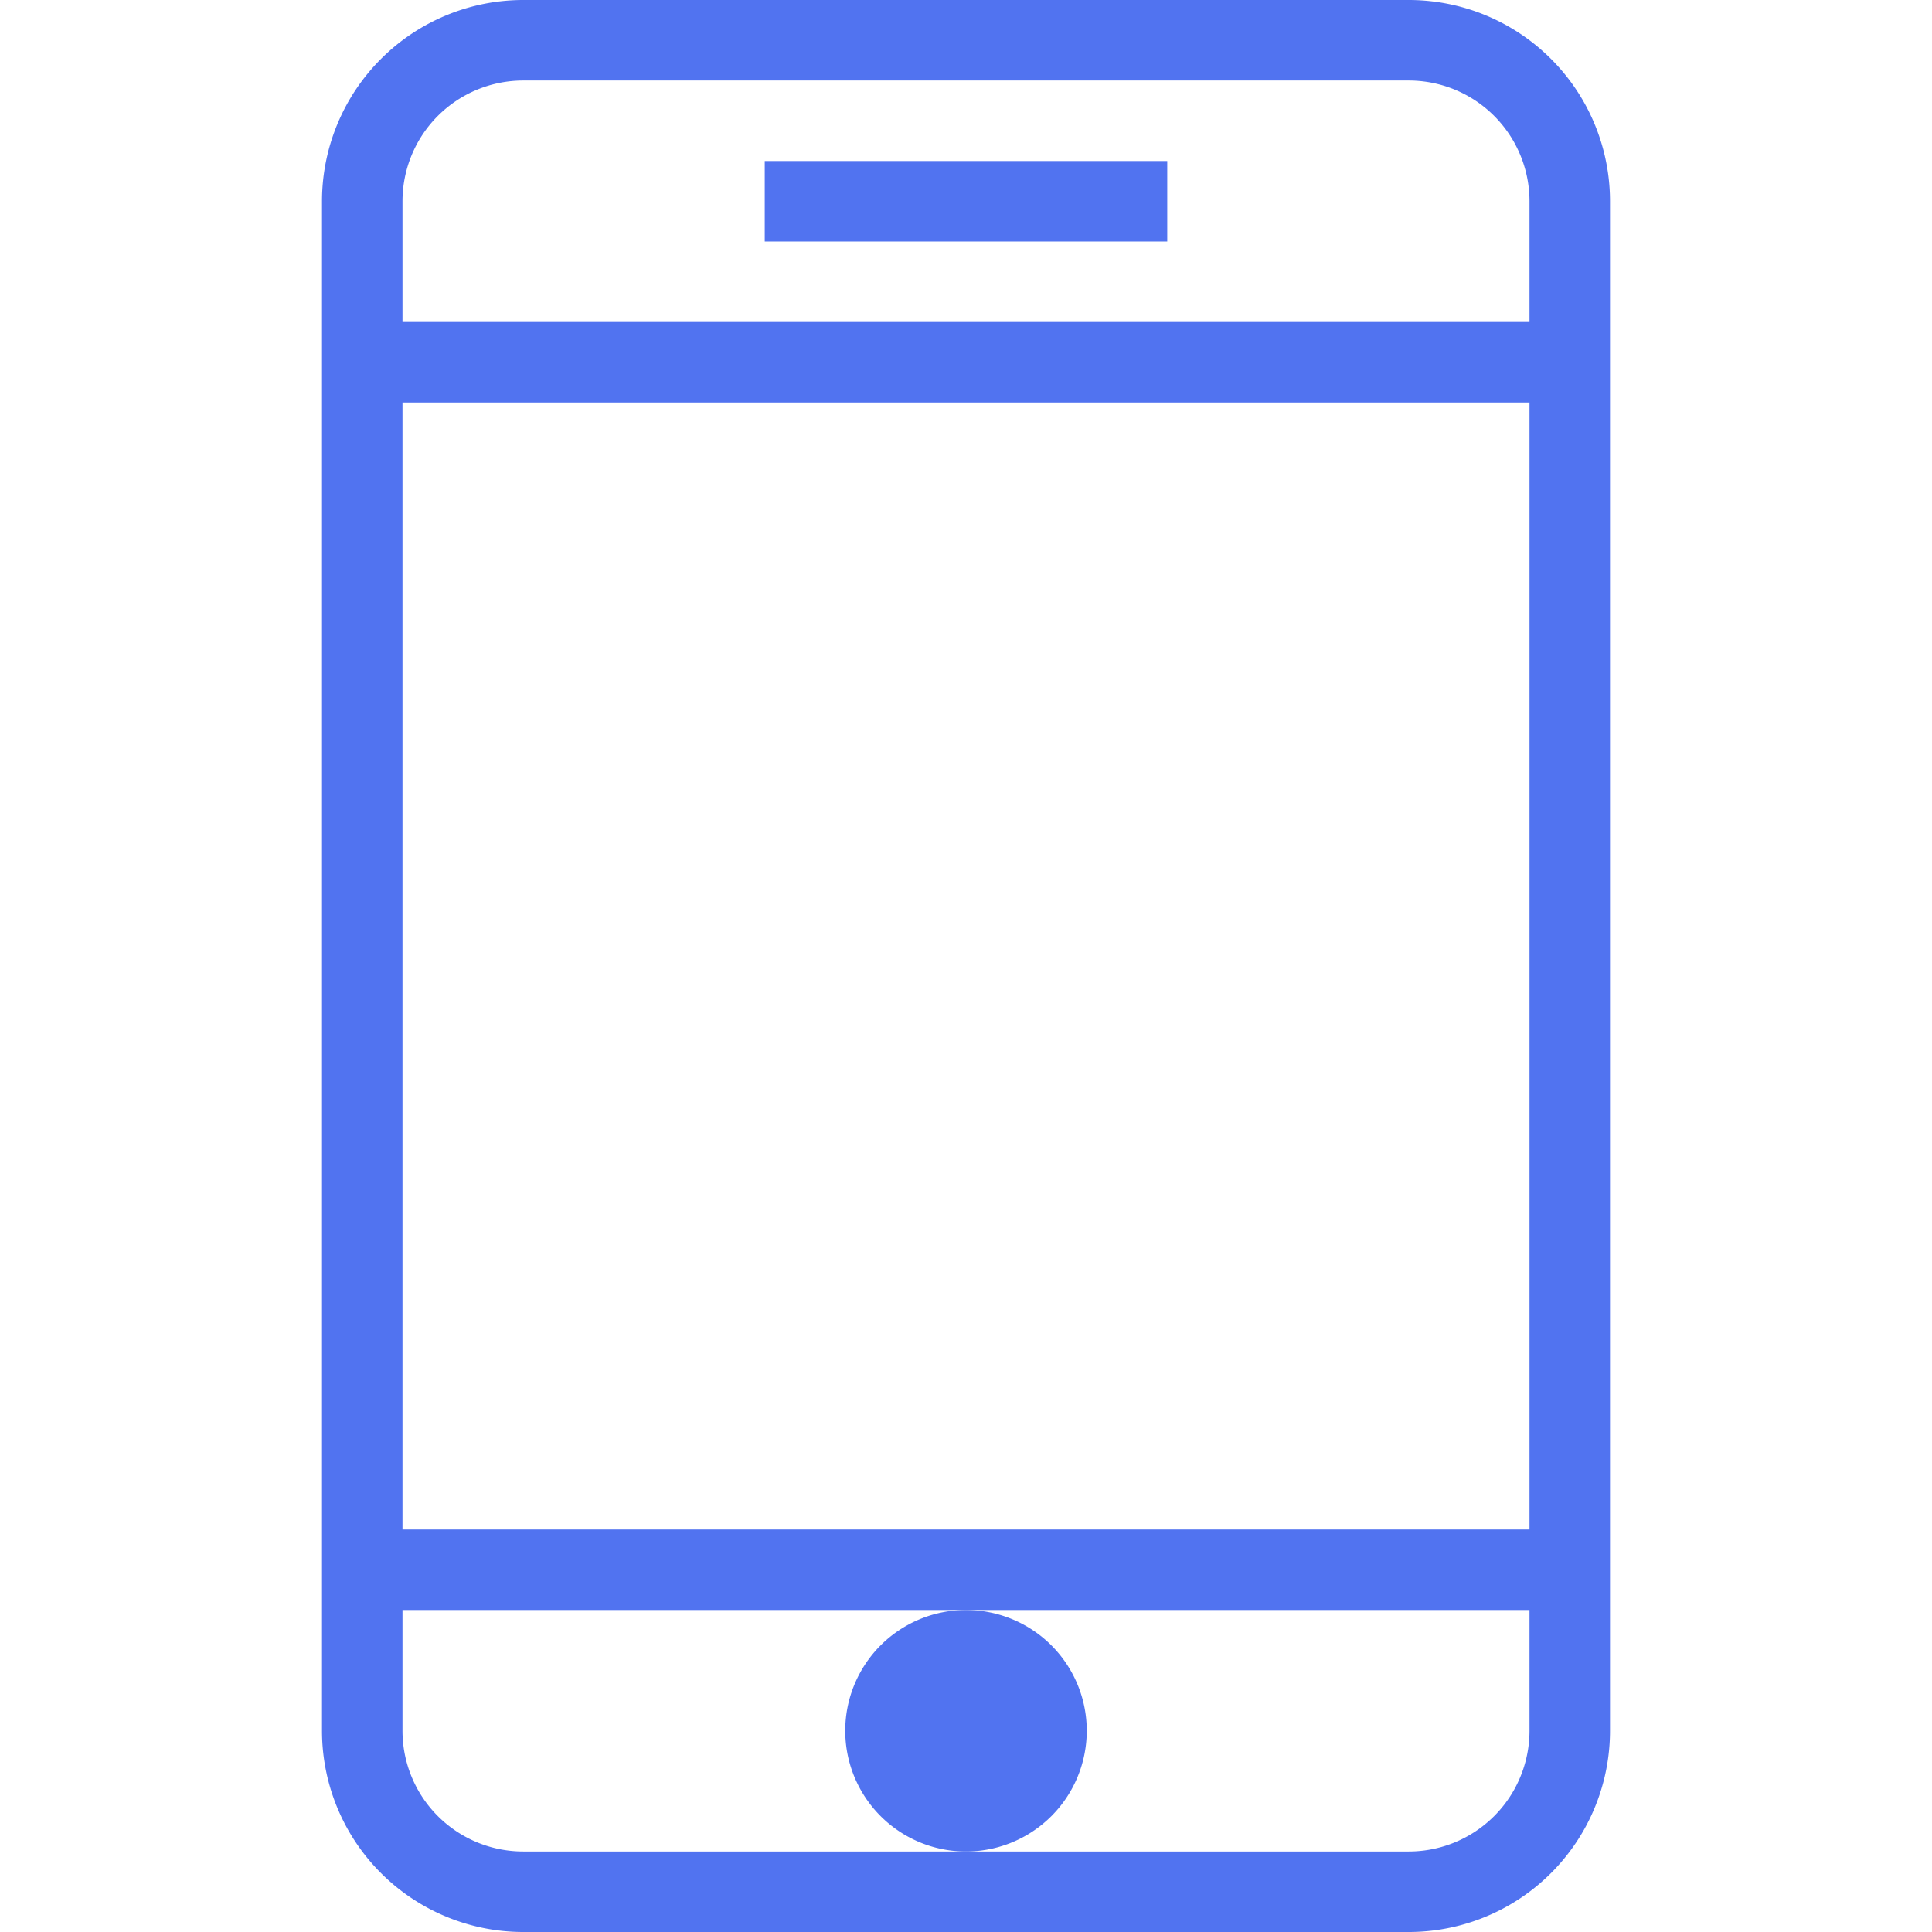
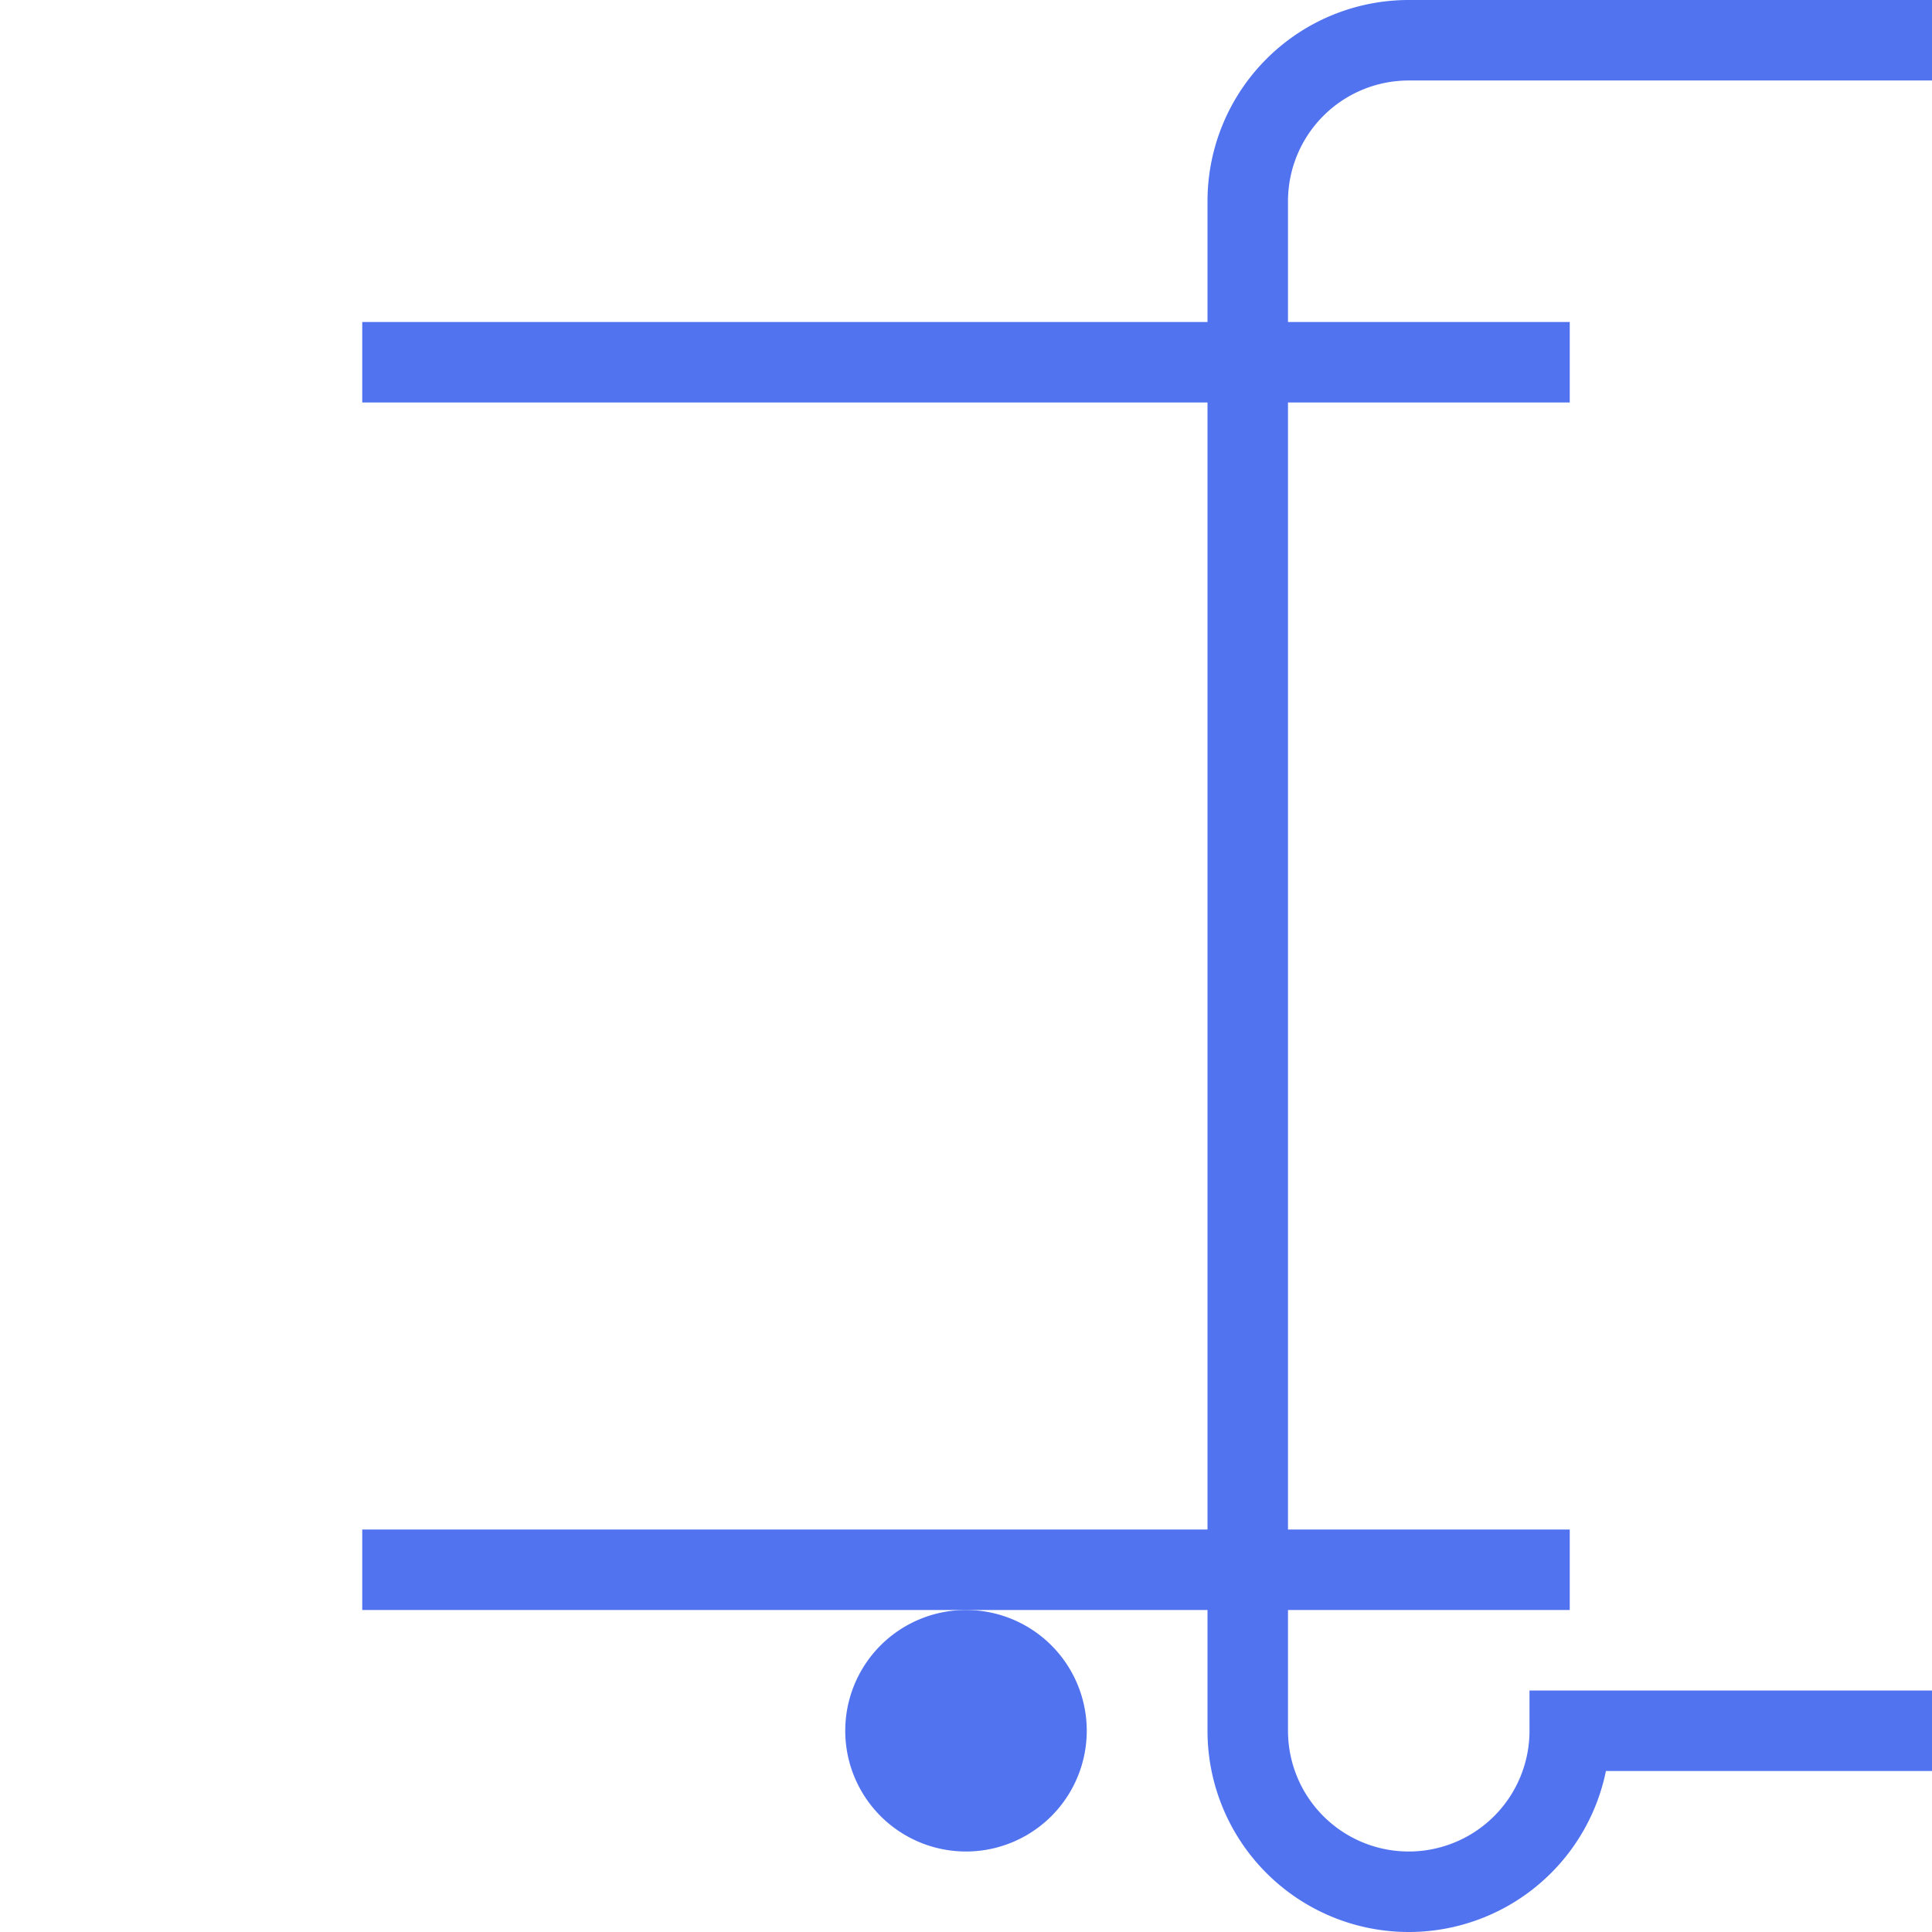
<svg xmlns="http://www.w3.org/2000/svg" viewBox="0 0 48 48" style="stroke: #5173F0;">
  <g stroke-width="2" fill="none" fill-rule="evenodd">
-     <path d="M39 43a4 4 0 0 1-4 4H13a4 4 0 0 1-4-4V5a4 4 0 0 1 4-4h22a4 4 0 0 1 4 4v38zm0-34H9m30 30H9" />
+     <path d="M39 43a4 4 0 0 1-4 4a4 4 0 0 1-4-4V5a4 4 0 0 1 4-4h22a4 4 0 0 1 4 4v38zm0-34H9m30 30H9" />
    <path d="M24 41a2 2 0 1 0 0 4 2 2 0 0 0 0-4" fill="#5173F0" />
-     <path d="M19 5h10" />
  </g>
</svg>